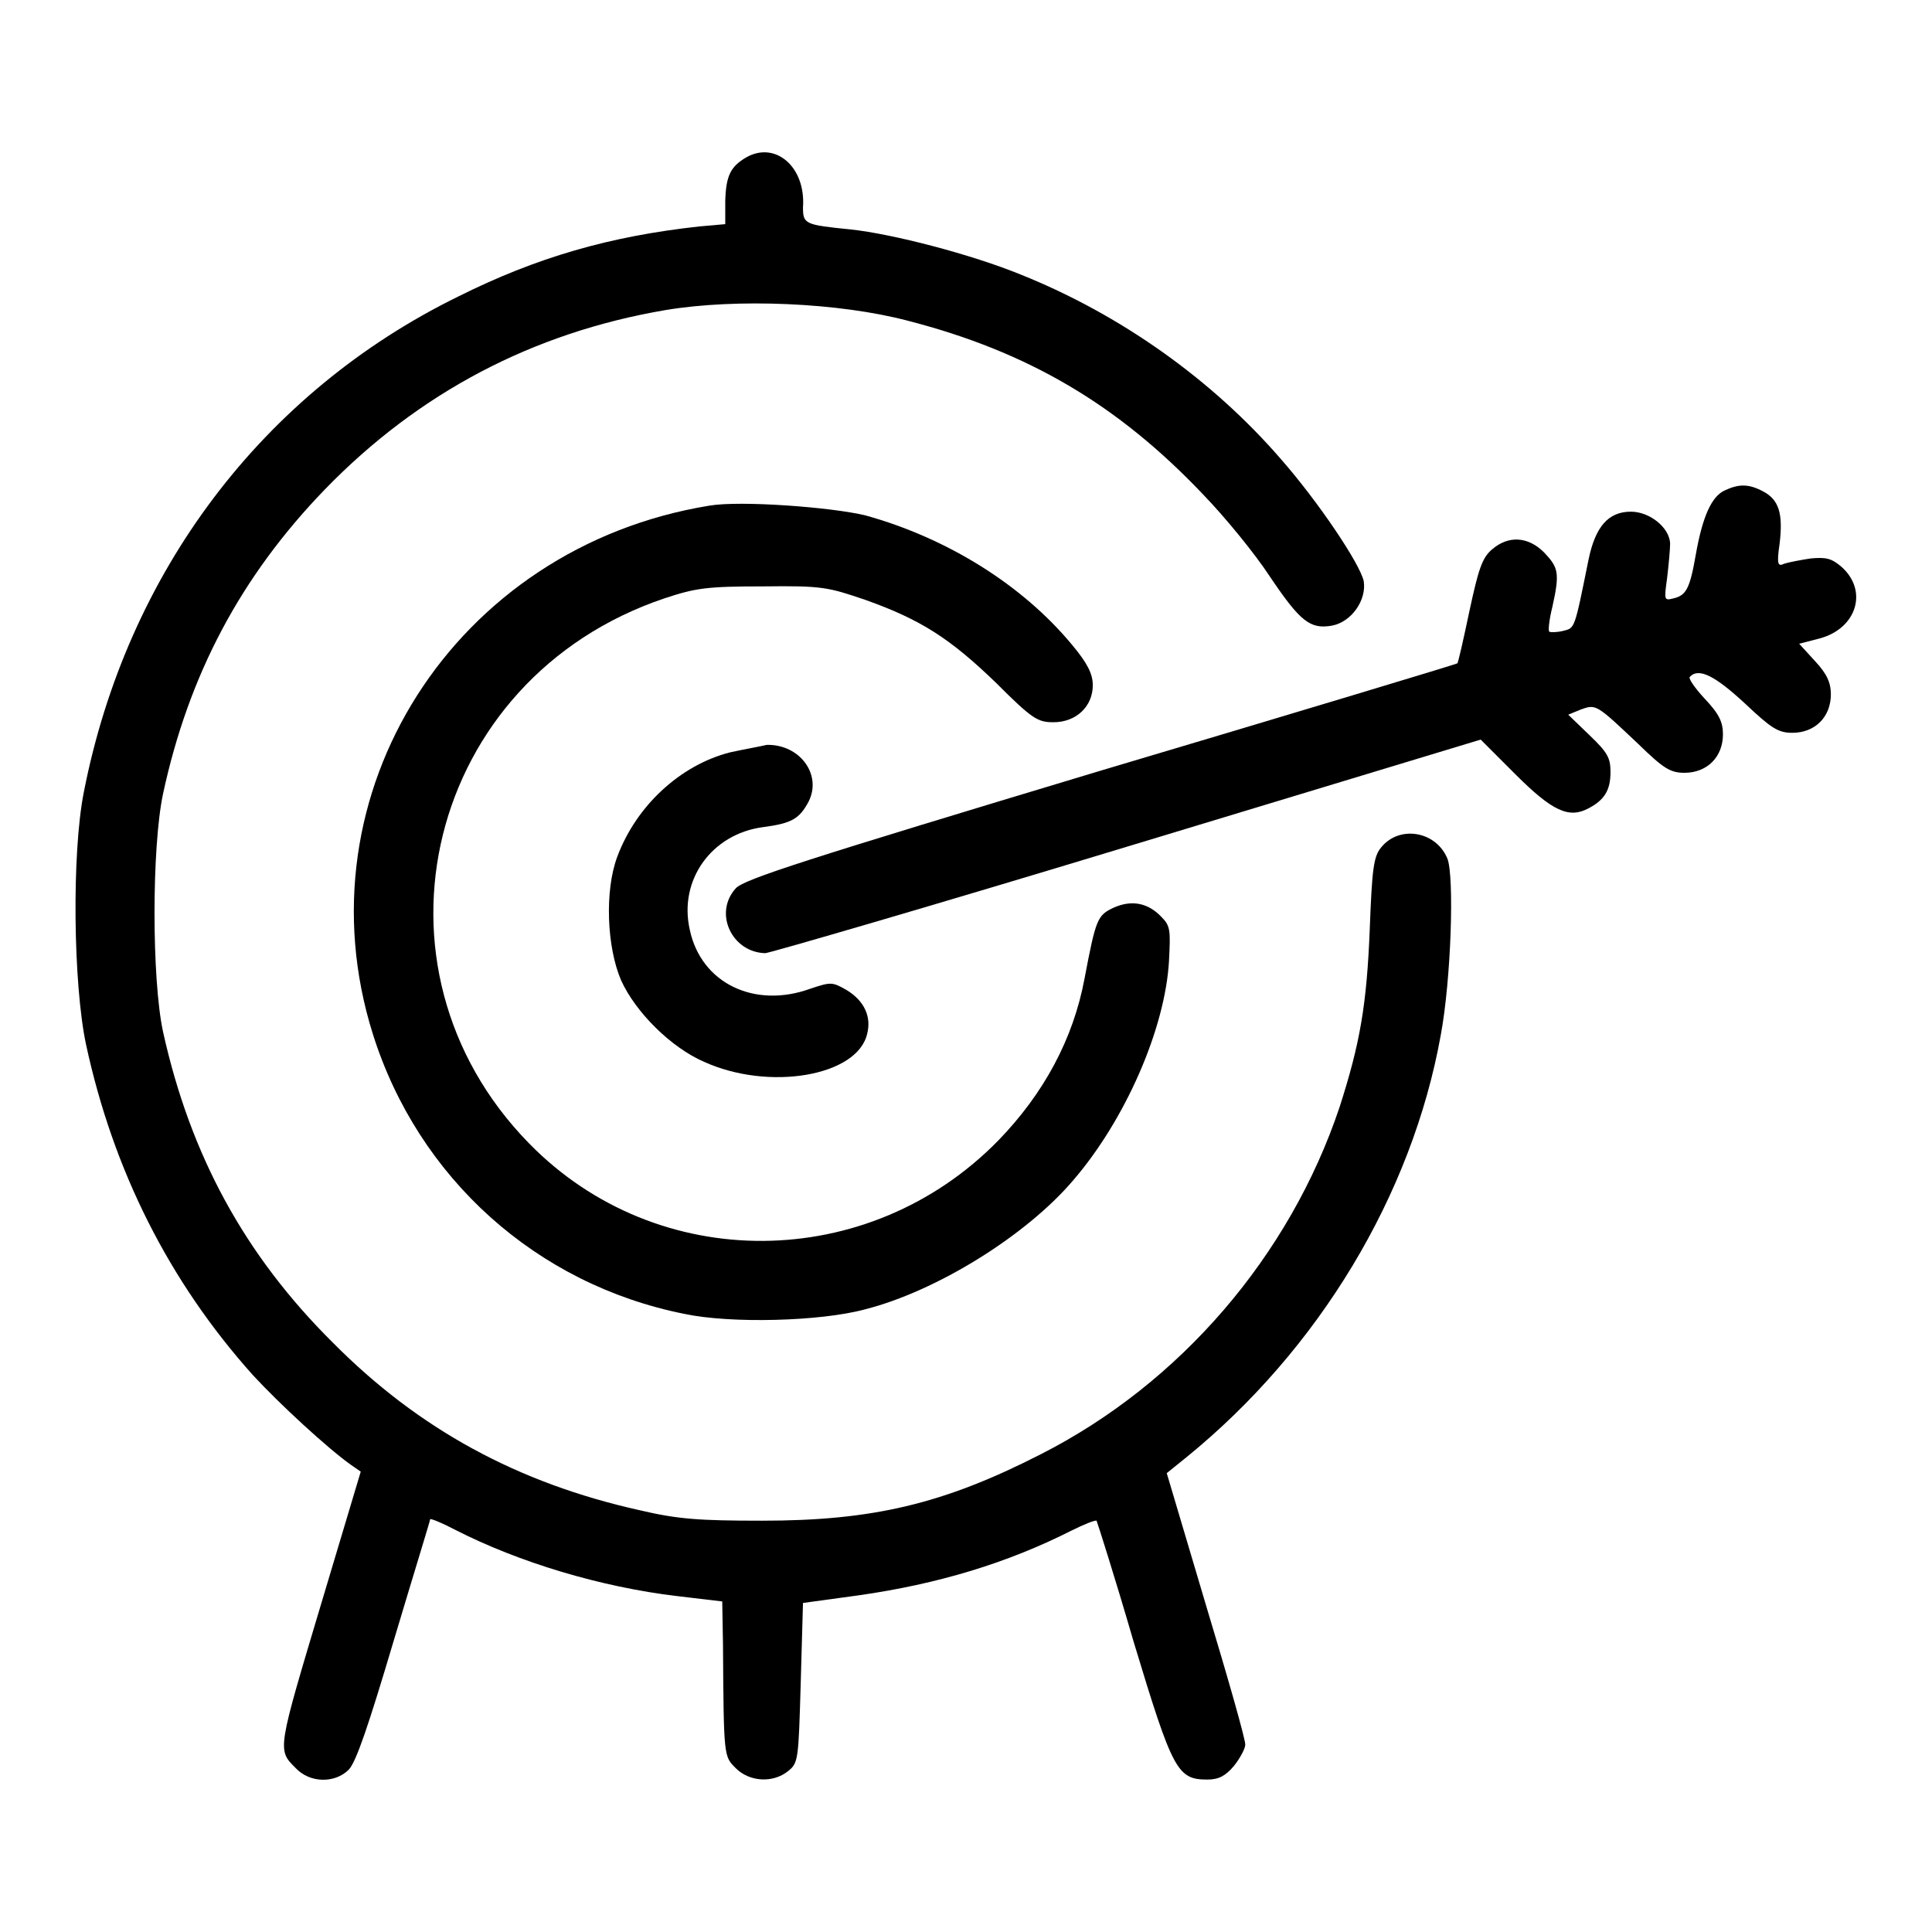
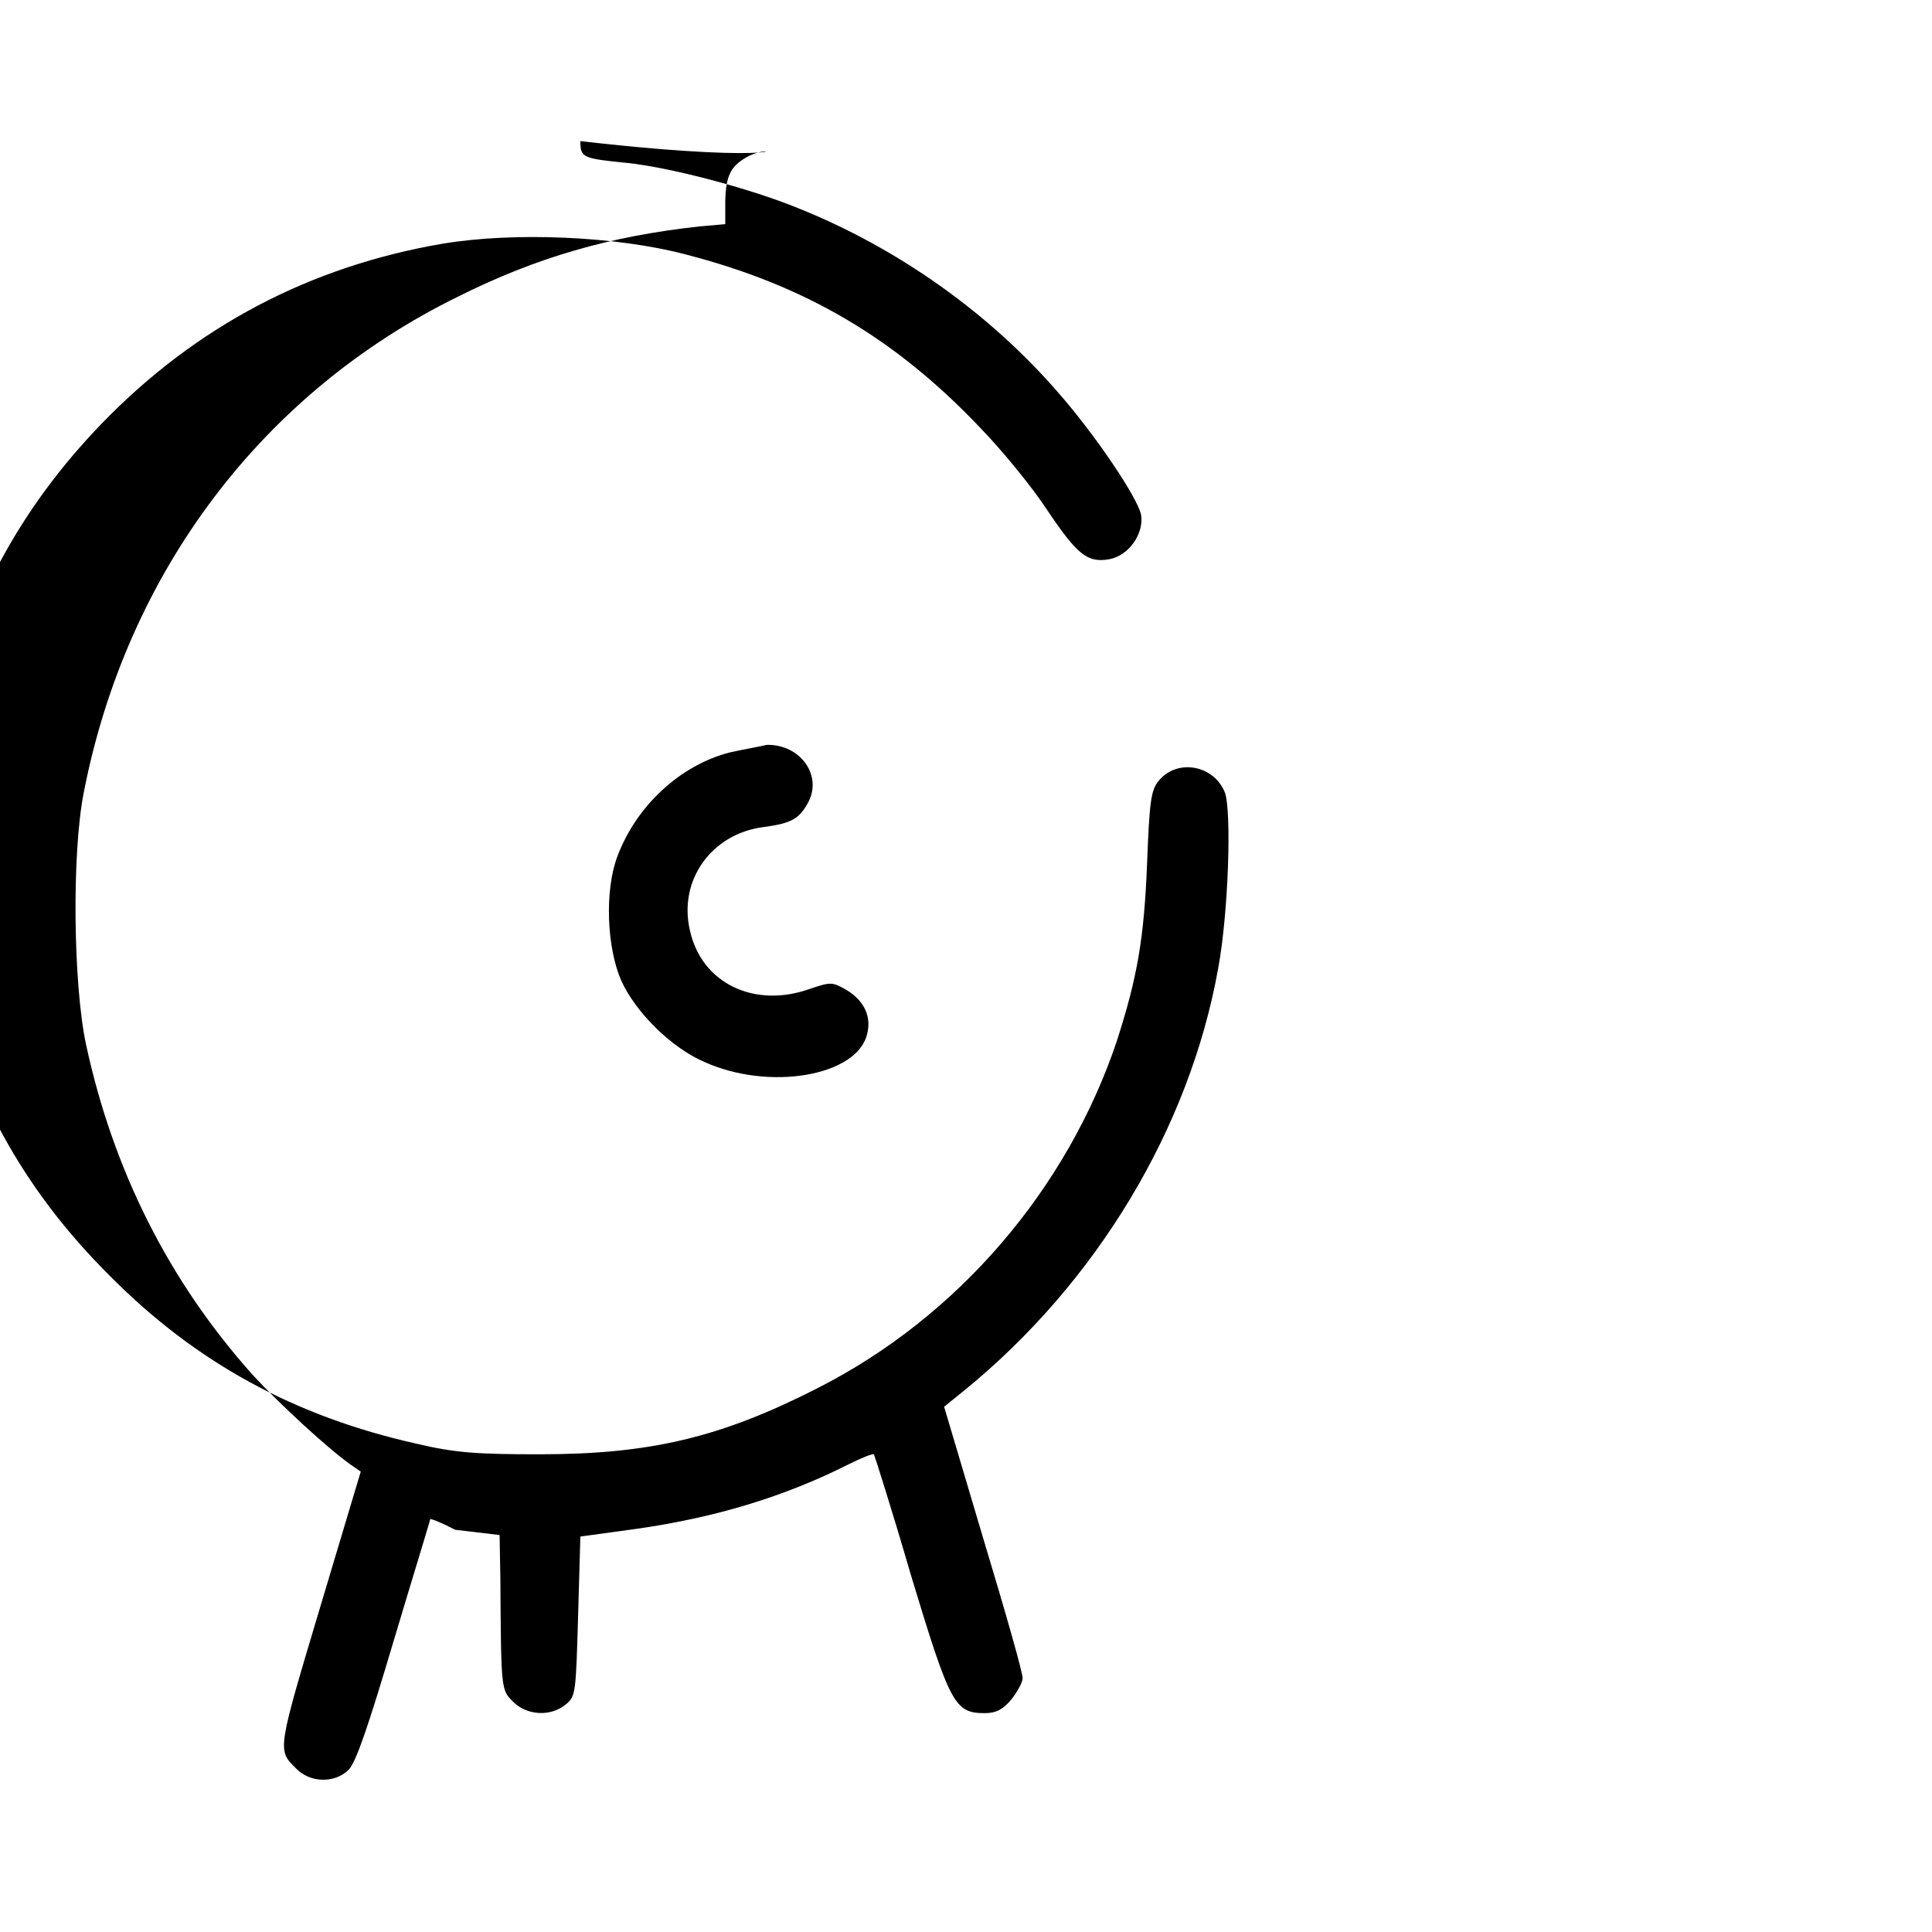
<svg xmlns="http://www.w3.org/2000/svg" version="1.1" x="0px" y="0px" viewBox="0 0 256 256" enable-background="new 0 0 256 256" xml:space="preserve">
  <g>
    <g>
      <g>
-         <path fill="#000000" d="M98.8,20.9c-2,1.2-2.6,2.4-2.7,5.7v3.1L92.7,30c-11.9,1.3-21.6,4.1-32,9.3C34.8,52,16.8,75.8,11.1,105c-1.6,8.1-1.4,25.4,0.3,33.4c3.6,16.7,11,31.4,22.1,43.8c3.5,3.8,9.9,9.7,13,11.9l1.3,0.9l-5,16.7c-6.1,20.4-6.1,20.1-3.6,22.6c1.9,2,5.2,2,7,0.2c1-1,2.7-6.1,6-17.2c2.6-8.7,4.8-15.8,4.8-16c0.1-0.1,1.6,0.5,3.3,1.4c8.4,4.3,19.3,7.6,29.5,8.8l5.9,0.7l0.1,5.7c0.1,15,0.1,14.8,1.7,16.4c1.8,1.8,4.9,2,6.9,0.4c1.4-1.1,1.4-1.5,1.7-11.7l0.3-10.6l7.3-1c10.6-1.5,19.8-4.3,28.3-8.6c1.6-0.8,3.1-1.4,3.3-1.3c0.1,0.2,2.4,7.4,4.9,16c5.2,17.2,5.8,18.3,9.8,18.3c1.5,0,2.4-0.5,3.5-1.8c0.8-1,1.5-2.3,1.5-2.8c0.1-0.5-2.3-8.9-5.2-18.5l-5.2-17.5l2.6-2.1c17.6-14.3,29.9-34.8,33.7-55.9c1.4-7.5,1.8-21,0.9-23.4c-1.5-3.7-6.4-4.5-8.8-1.5c-1,1.2-1.2,2.9-1.5,10.8c-0.4,10.1-1.3,15.2-4,23.6c-6.6,19.7-21.1,36.6-39.6,46c-12.9,6.6-22.3,8.8-36.9,8.8c-8.4,0-11.2-0.2-16.3-1.4c-16.1-3.6-29.2-10.7-40.6-22.2c-11.7-11.6-18.9-24.9-22.5-41.2c-1.5-7-1.5-24.4,0-31.5c3.4-15.8,10.3-28.8,21.4-40.3c12.5-12.9,27.6-20.8,45.1-23.8c9.5-1.6,23.1-1,32.2,1.4c15.9,4.1,27.8,11.1,39.1,23c3,3.1,6.9,7.9,8.8,10.8c4.1,6.1,5.4,7.1,8.3,6.6c2.6-0.5,4.6-3.4,4.2-5.9c-0.5-2.3-6-10.5-11-16.2c-9.1-10.5-21.2-19.1-34.4-24.4c-6.6-2.7-17-5.4-22.6-6c-6-0.6-6.3-0.7-6.3-2.9C106.8,22.1,102.7,18.6,98.8,20.9z" />
-         <path fill="#000000" d="M228.5,65c-1.7,0.8-2.9,3.4-3.8,8.5c-0.8,4.6-1.3,5.4-3,5.8c-1.2,0.3-1.2,0.2-0.8-2.7c0.2-1.7,0.4-3.8,0.4-4.6c-0.1-2.1-2.7-4.2-5.2-4.2c-3,0-4.7,2-5.6,6.3c-1.9,9.4-1.8,9.1-3.4,9.5c-0.8,0.2-1.7,0.2-1.8,0.1c-0.2-0.1,0-1.7,0.4-3.3c1-4.5,0.8-5.2-1.1-7.2c-2.1-2.1-4.7-2.3-6.9-0.4c-1.3,1.1-1.8,2.6-3,8.2c-0.8,3.8-1.5,6.9-1.6,6.9c-0.1,0.1-21.3,6.5-47.2,14.2c-39.2,11.8-47.3,14.4-48.4,15.6c-3,3.3-0.5,8.5,3.9,8.6c0.5,0,22.2-6.3,47.9-14.1L196.2,98l4.6,4.6c4.9,4.9,7.1,5.9,9.7,4.5c2.1-1.1,2.9-2.4,2.9-4.8c0-1.9-0.4-2.6-2.8-4.9l-2.8-2.7l1.7-0.7c2-0.7,2-0.7,7.6,4.6c3.3,3.2,4.2,3.8,6.1,3.8c3,0,5.1-2.1,5.1-5.1c0-1.6-0.5-2.7-2.4-4.7c-1.3-1.4-2.2-2.7-2-2.9c1.2-1.3,3.4-0.1,7.3,3.5c3.5,3.3,4.4,3.9,6.3,3.9c3,0,5.1-2.1,5.1-5.1c0-1.5-0.5-2.7-2.1-4.4l-2.1-2.3l2.7-0.7c4.9-1.3,6.5-6.3,2.9-9.5c-1.3-1.1-2-1.3-4.1-1.1c-1.3,0.2-2.9,0.5-3.5,0.7c-0.8,0.4-1,0.1-0.6-2.6c0.5-4.1-0.1-5.9-2.2-7C231.7,64.1,230.4,64.1,228.5,65z" />
-         <path fill="#000000" d="M94,67c-33.8,5.5-54.6,38.2-44.6,70c6,19.1,21.7,33.2,41.3,37.1c6.1,1.3,18,1,23.9-0.6c9.5-2.4,21.4-9.8,27.6-17.1c6.9-8,12.2-20.1,12.7-29.1c0.2-4,0.2-4.6-1-5.8c-1.8-1.9-4-2.3-6.4-1.2c-2.1,1-2.3,1.5-3.8,9.4c-1.5,8-5.4,15.2-11.4,21.4c-17.2,17.6-45.2,17.8-62.2,0.4c-22.9-23.4-13.5-61.6,17.9-72.2c4.2-1.4,5.7-1.6,13.1-1.6c7.9-0.1,8.6,0.1,13.6,1.8c7.3,2.6,11.2,5.1,17.3,11c4.8,4.8,5.5,5.2,7.6,5.2c3,0,5.2-2.1,5.2-4.9c0-1.5-0.7-2.9-2.7-5.3c-6.6-8-16.6-14.2-27.4-17.2C110.2,67.2,98.1,66.3,94,67z" />
+         <path fill="#000000" d="M98.8,20.9c-2,1.2-2.6,2.4-2.7,5.7v3.1L92.7,30c-11.9,1.3-21.6,4.1-32,9.3C34.8,52,16.8,75.8,11.1,105c-1.6,8.1-1.4,25.4,0.3,33.4c3.6,16.7,11,31.4,22.1,43.8c3.5,3.8,9.9,9.7,13,11.9l1.3,0.9l-5,16.7c-6.1,20.4-6.1,20.1-3.6,22.6c1.9,2,5.2,2,7,0.2c1-1,2.7-6.1,6-17.2c2.6-8.7,4.8-15.8,4.8-16c0.1-0.1,1.6,0.5,3.3,1.4l5.9,0.7l0.1,5.7c0.1,15,0.1,14.8,1.7,16.4c1.8,1.8,4.9,2,6.9,0.4c1.4-1.1,1.4-1.5,1.7-11.7l0.3-10.6l7.3-1c10.6-1.5,19.8-4.3,28.3-8.6c1.6-0.8,3.1-1.4,3.3-1.3c0.1,0.2,2.4,7.4,4.9,16c5.2,17.2,5.8,18.3,9.8,18.3c1.5,0,2.4-0.5,3.5-1.8c0.8-1,1.5-2.3,1.5-2.8c0.1-0.5-2.3-8.9-5.2-18.5l-5.2-17.5l2.6-2.1c17.6-14.3,29.9-34.8,33.7-55.9c1.4-7.5,1.8-21,0.9-23.4c-1.5-3.7-6.4-4.5-8.8-1.5c-1,1.2-1.2,2.9-1.5,10.8c-0.4,10.1-1.3,15.2-4,23.6c-6.6,19.7-21.1,36.6-39.6,46c-12.9,6.6-22.3,8.8-36.9,8.8c-8.4,0-11.2-0.2-16.3-1.4c-16.1-3.6-29.2-10.7-40.6-22.2c-11.7-11.6-18.9-24.9-22.5-41.2c-1.5-7-1.5-24.4,0-31.5c3.4-15.8,10.3-28.8,21.4-40.3c12.5-12.9,27.6-20.8,45.1-23.8c9.5-1.6,23.1-1,32.2,1.4c15.9,4.1,27.8,11.1,39.1,23c3,3.1,6.9,7.9,8.8,10.8c4.1,6.1,5.4,7.1,8.3,6.6c2.6-0.5,4.6-3.4,4.2-5.9c-0.5-2.3-6-10.5-11-16.2c-9.1-10.5-21.2-19.1-34.4-24.4c-6.6-2.7-17-5.4-22.6-6c-6-0.6-6.3-0.7-6.3-2.9C106.8,22.1,102.7,18.6,98.8,20.9z" />
        <path fill="#000000" d="M96.7,99.7c-6.6,1.7-12.4,7.1-14.9,13.8c-1.7,4.5-1.4,12,0.5,16.4c1.9,4.2,6.6,8.9,11,10.8c8.6,3.9,20.3,1.9,21.6-3.7c0.6-2.3-0.4-4.4-2.7-5.8c-1.9-1.1-2.1-1.1-4.8-0.2c-7.4,2.7-14.5-0.7-16-7.8c-1.5-6.6,2.9-12.7,9.7-13.6c3.8-0.5,4.8-1.1,6-3.3c1.9-3.6-1.1-7.7-5.5-7.6C100.8,98.9,98.5,99.3,96.7,99.7z" />
      </g>
    </g>
  </g>
</svg>